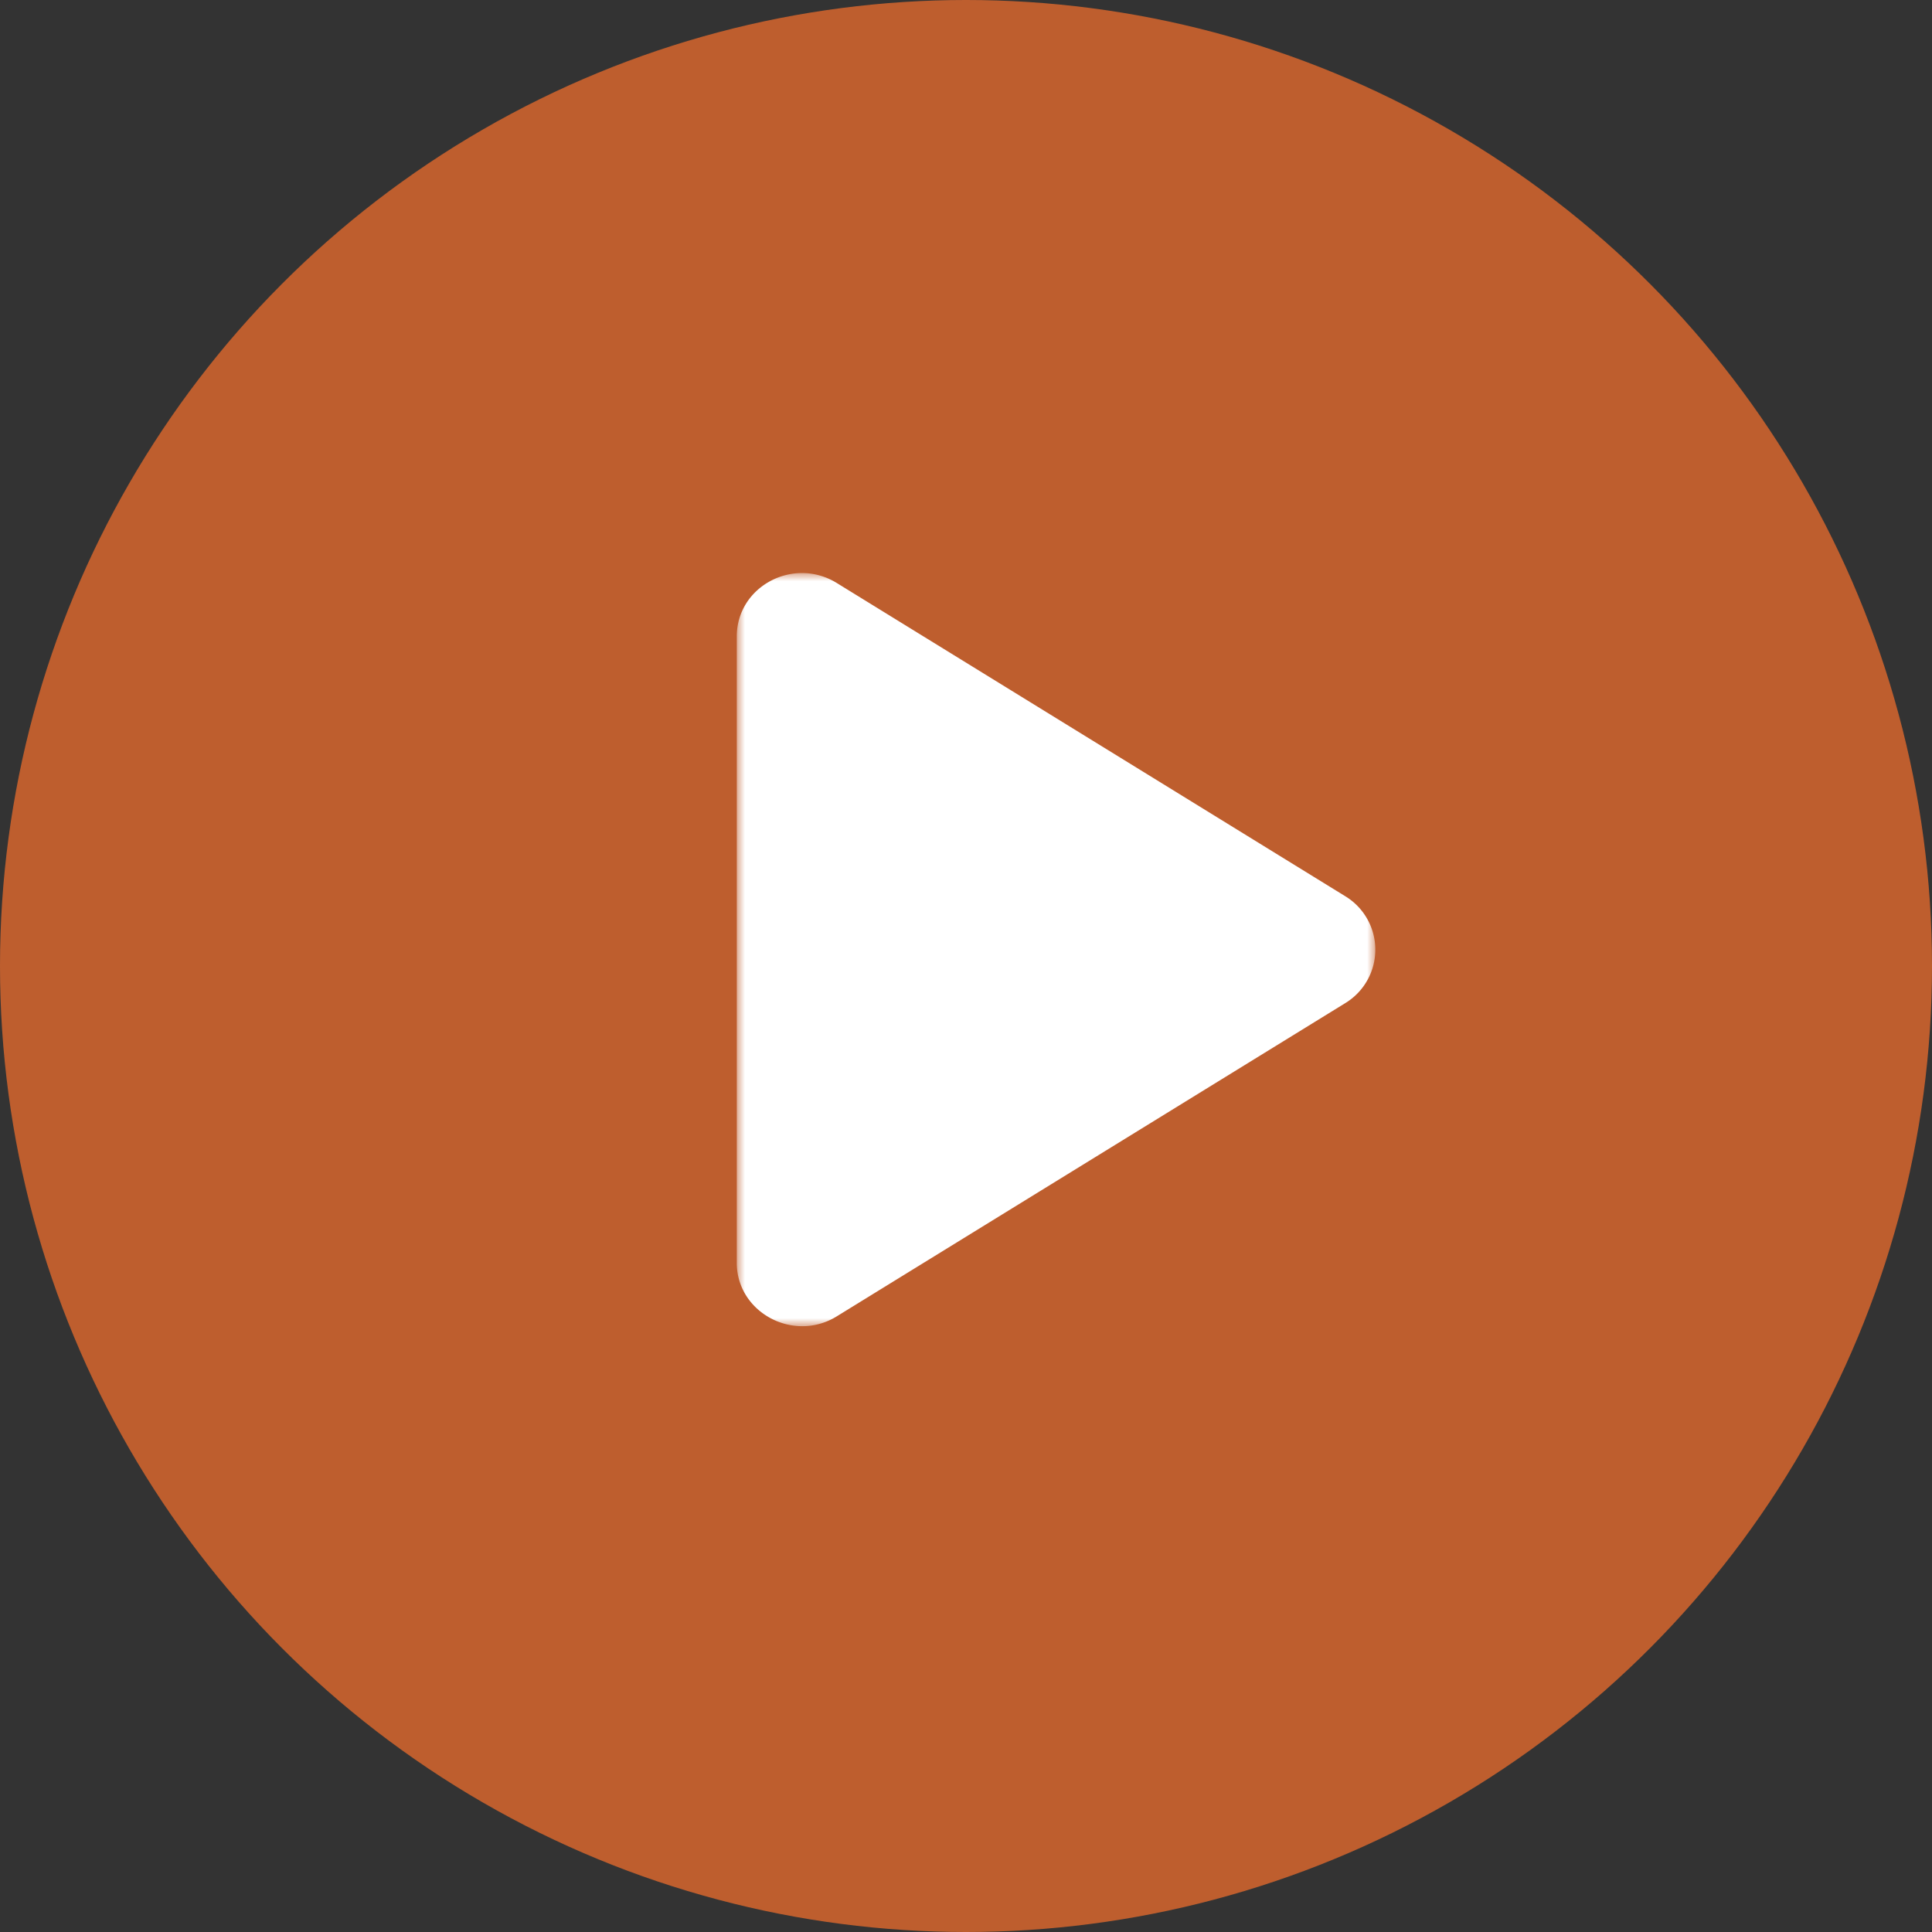
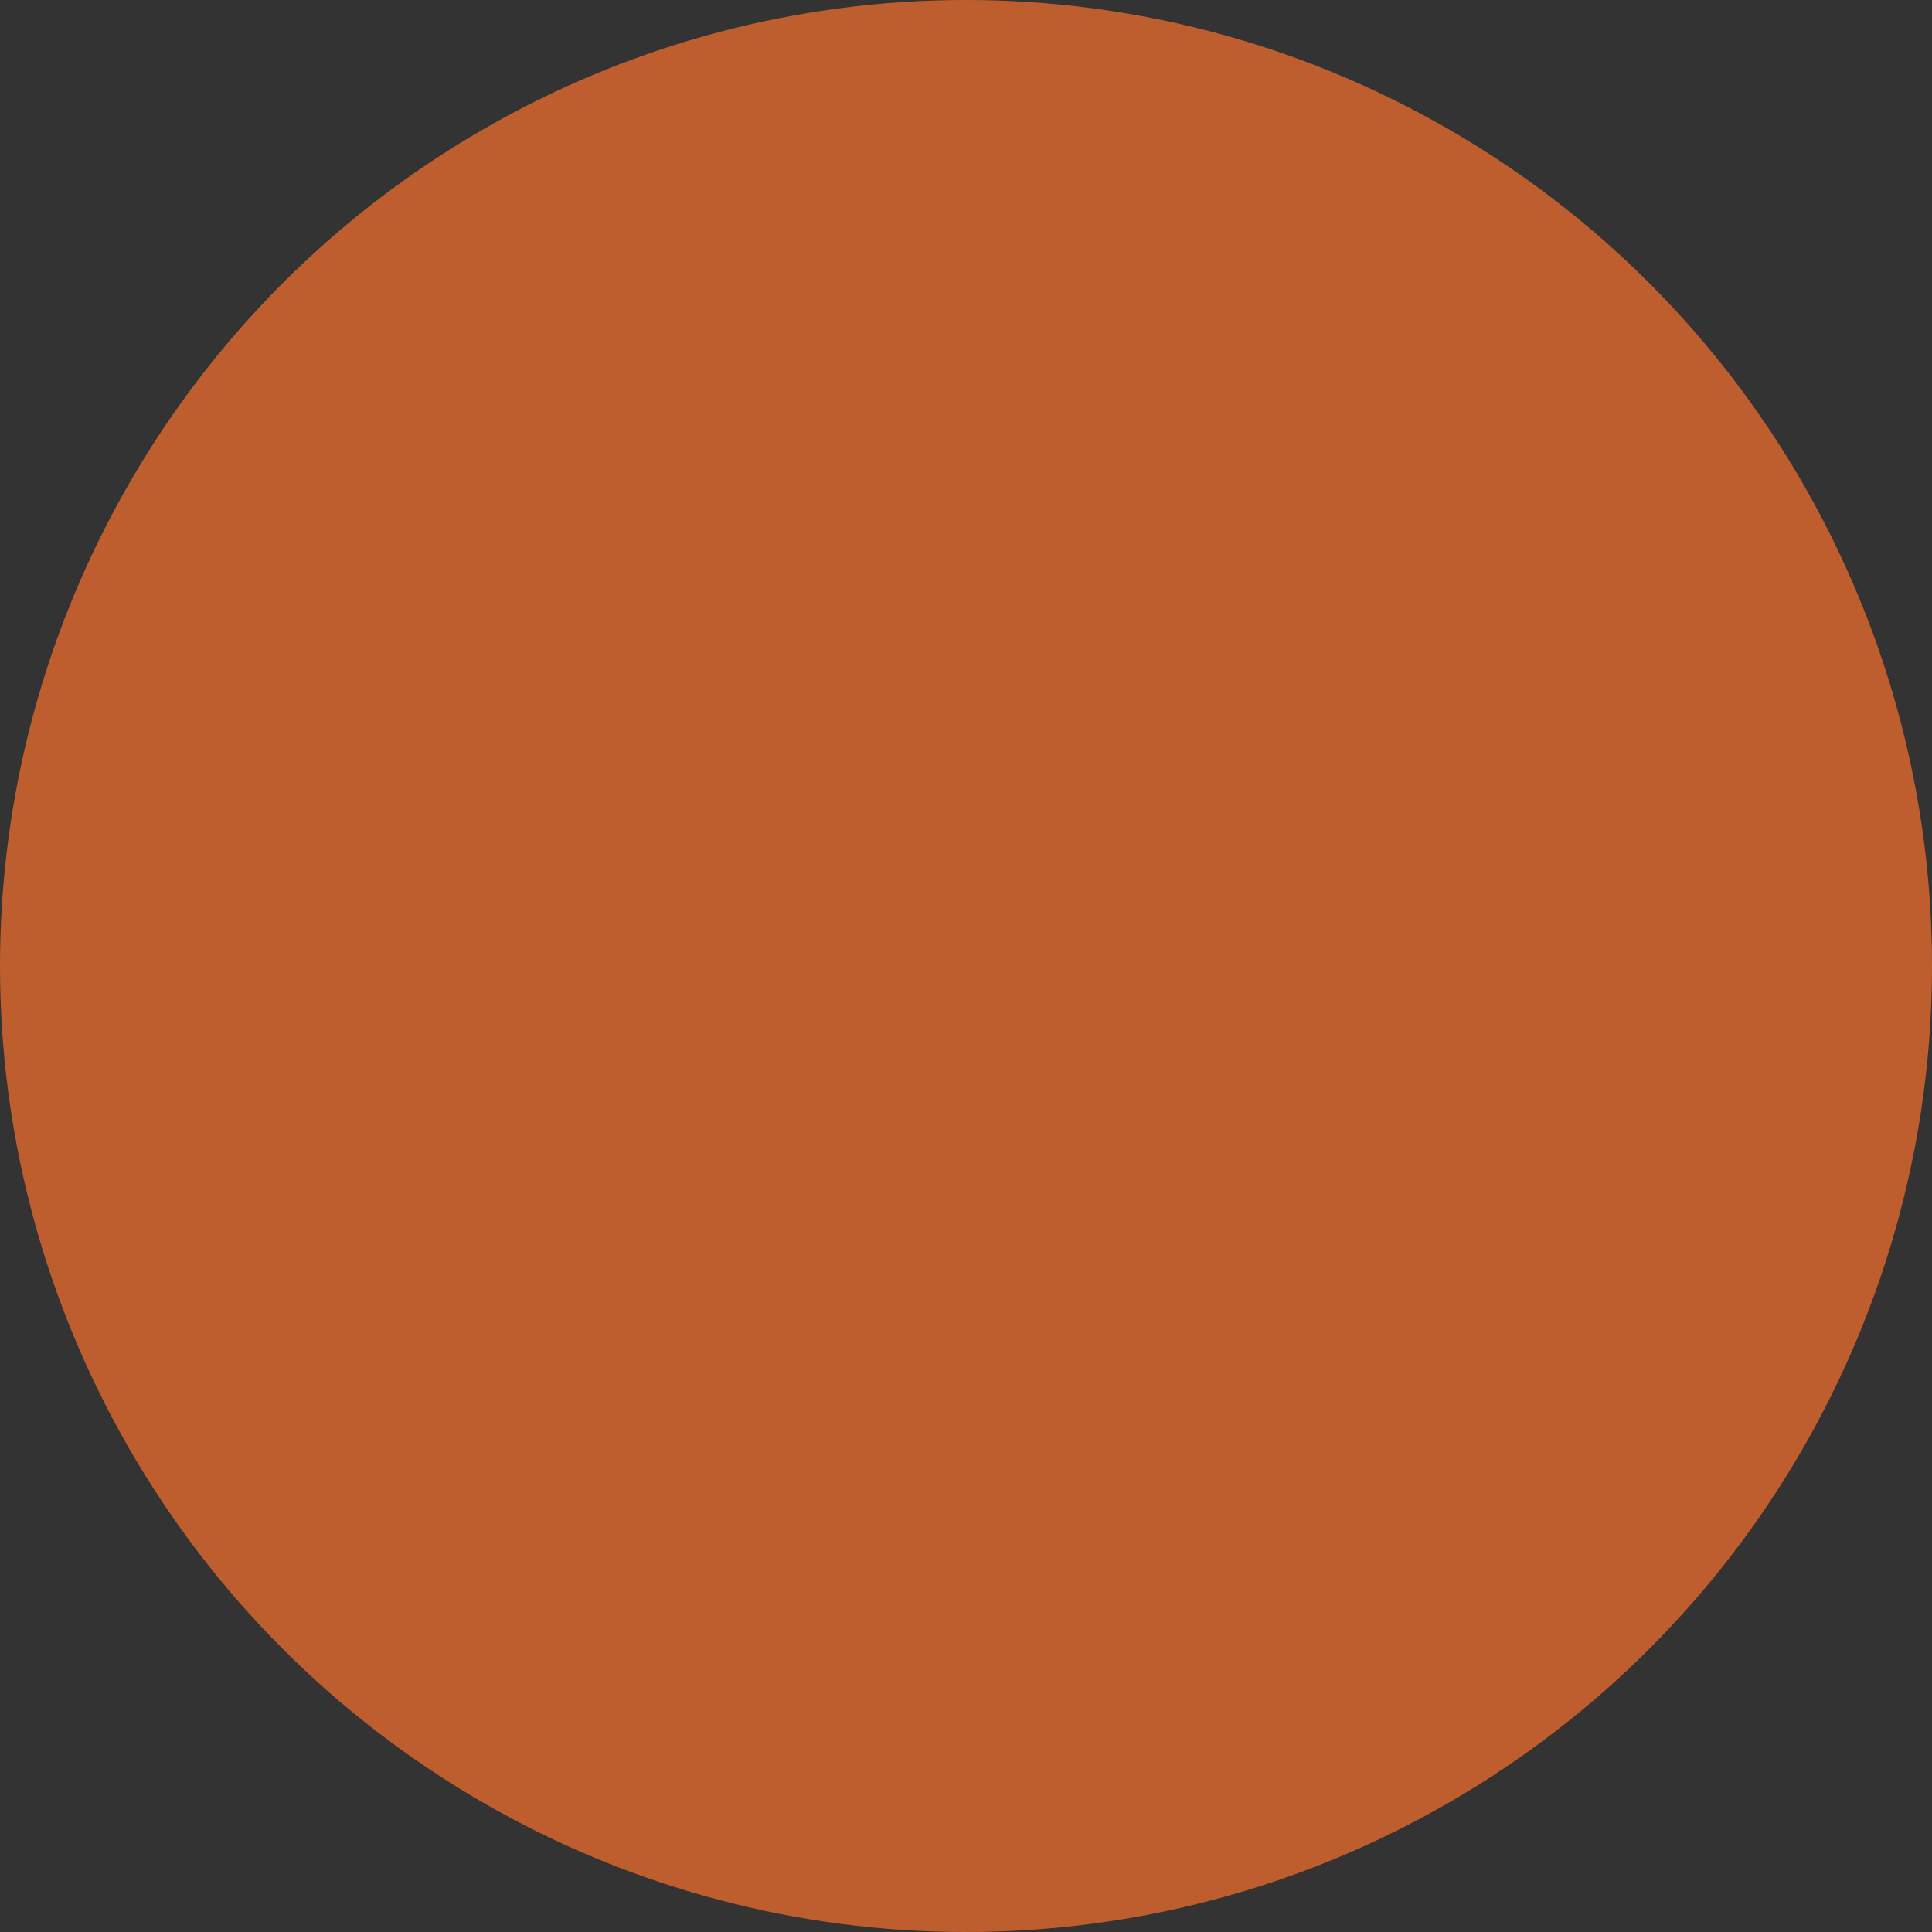
<svg xmlns="http://www.w3.org/2000/svg" xmlns:xlink="http://www.w3.org/1999/xlink" width="118" height="118" viewBox="0 0 118 118">
  <rect x="0" y="0" width="118" height="118" fill="#333333" stroke="none" />
  <defs>
-     <path id="msumk4owoa" d="M0 0h39v46H0z" />
+     <path id="msumk4owoa" d="M0 0v46H0z" />
  </defs>
  <g fill="none" fill-rule="evenodd">
    <circle fill-opacity=".797" fill="#E1692D" cx="59" cy="59" r="59" />
    <g transform="translate(45 35)">
      <mask id="8sq8wwyp9b" fill="#fff">
        <use xlink:href="#msumk4owoa" />
      </mask>
-       <path d="M37.163 19.738 6.085.594C3.445-1.01 0 .818 0 3.878v38.25c0 3.022 3.445 4.888 6.085 3.283l31.078-19.143a3.82 3.82 0 0 0 0-6.53" fill="#FFF" mask="url(#8sq8wwyp9b)" />
    </g>
  </g>
</svg>